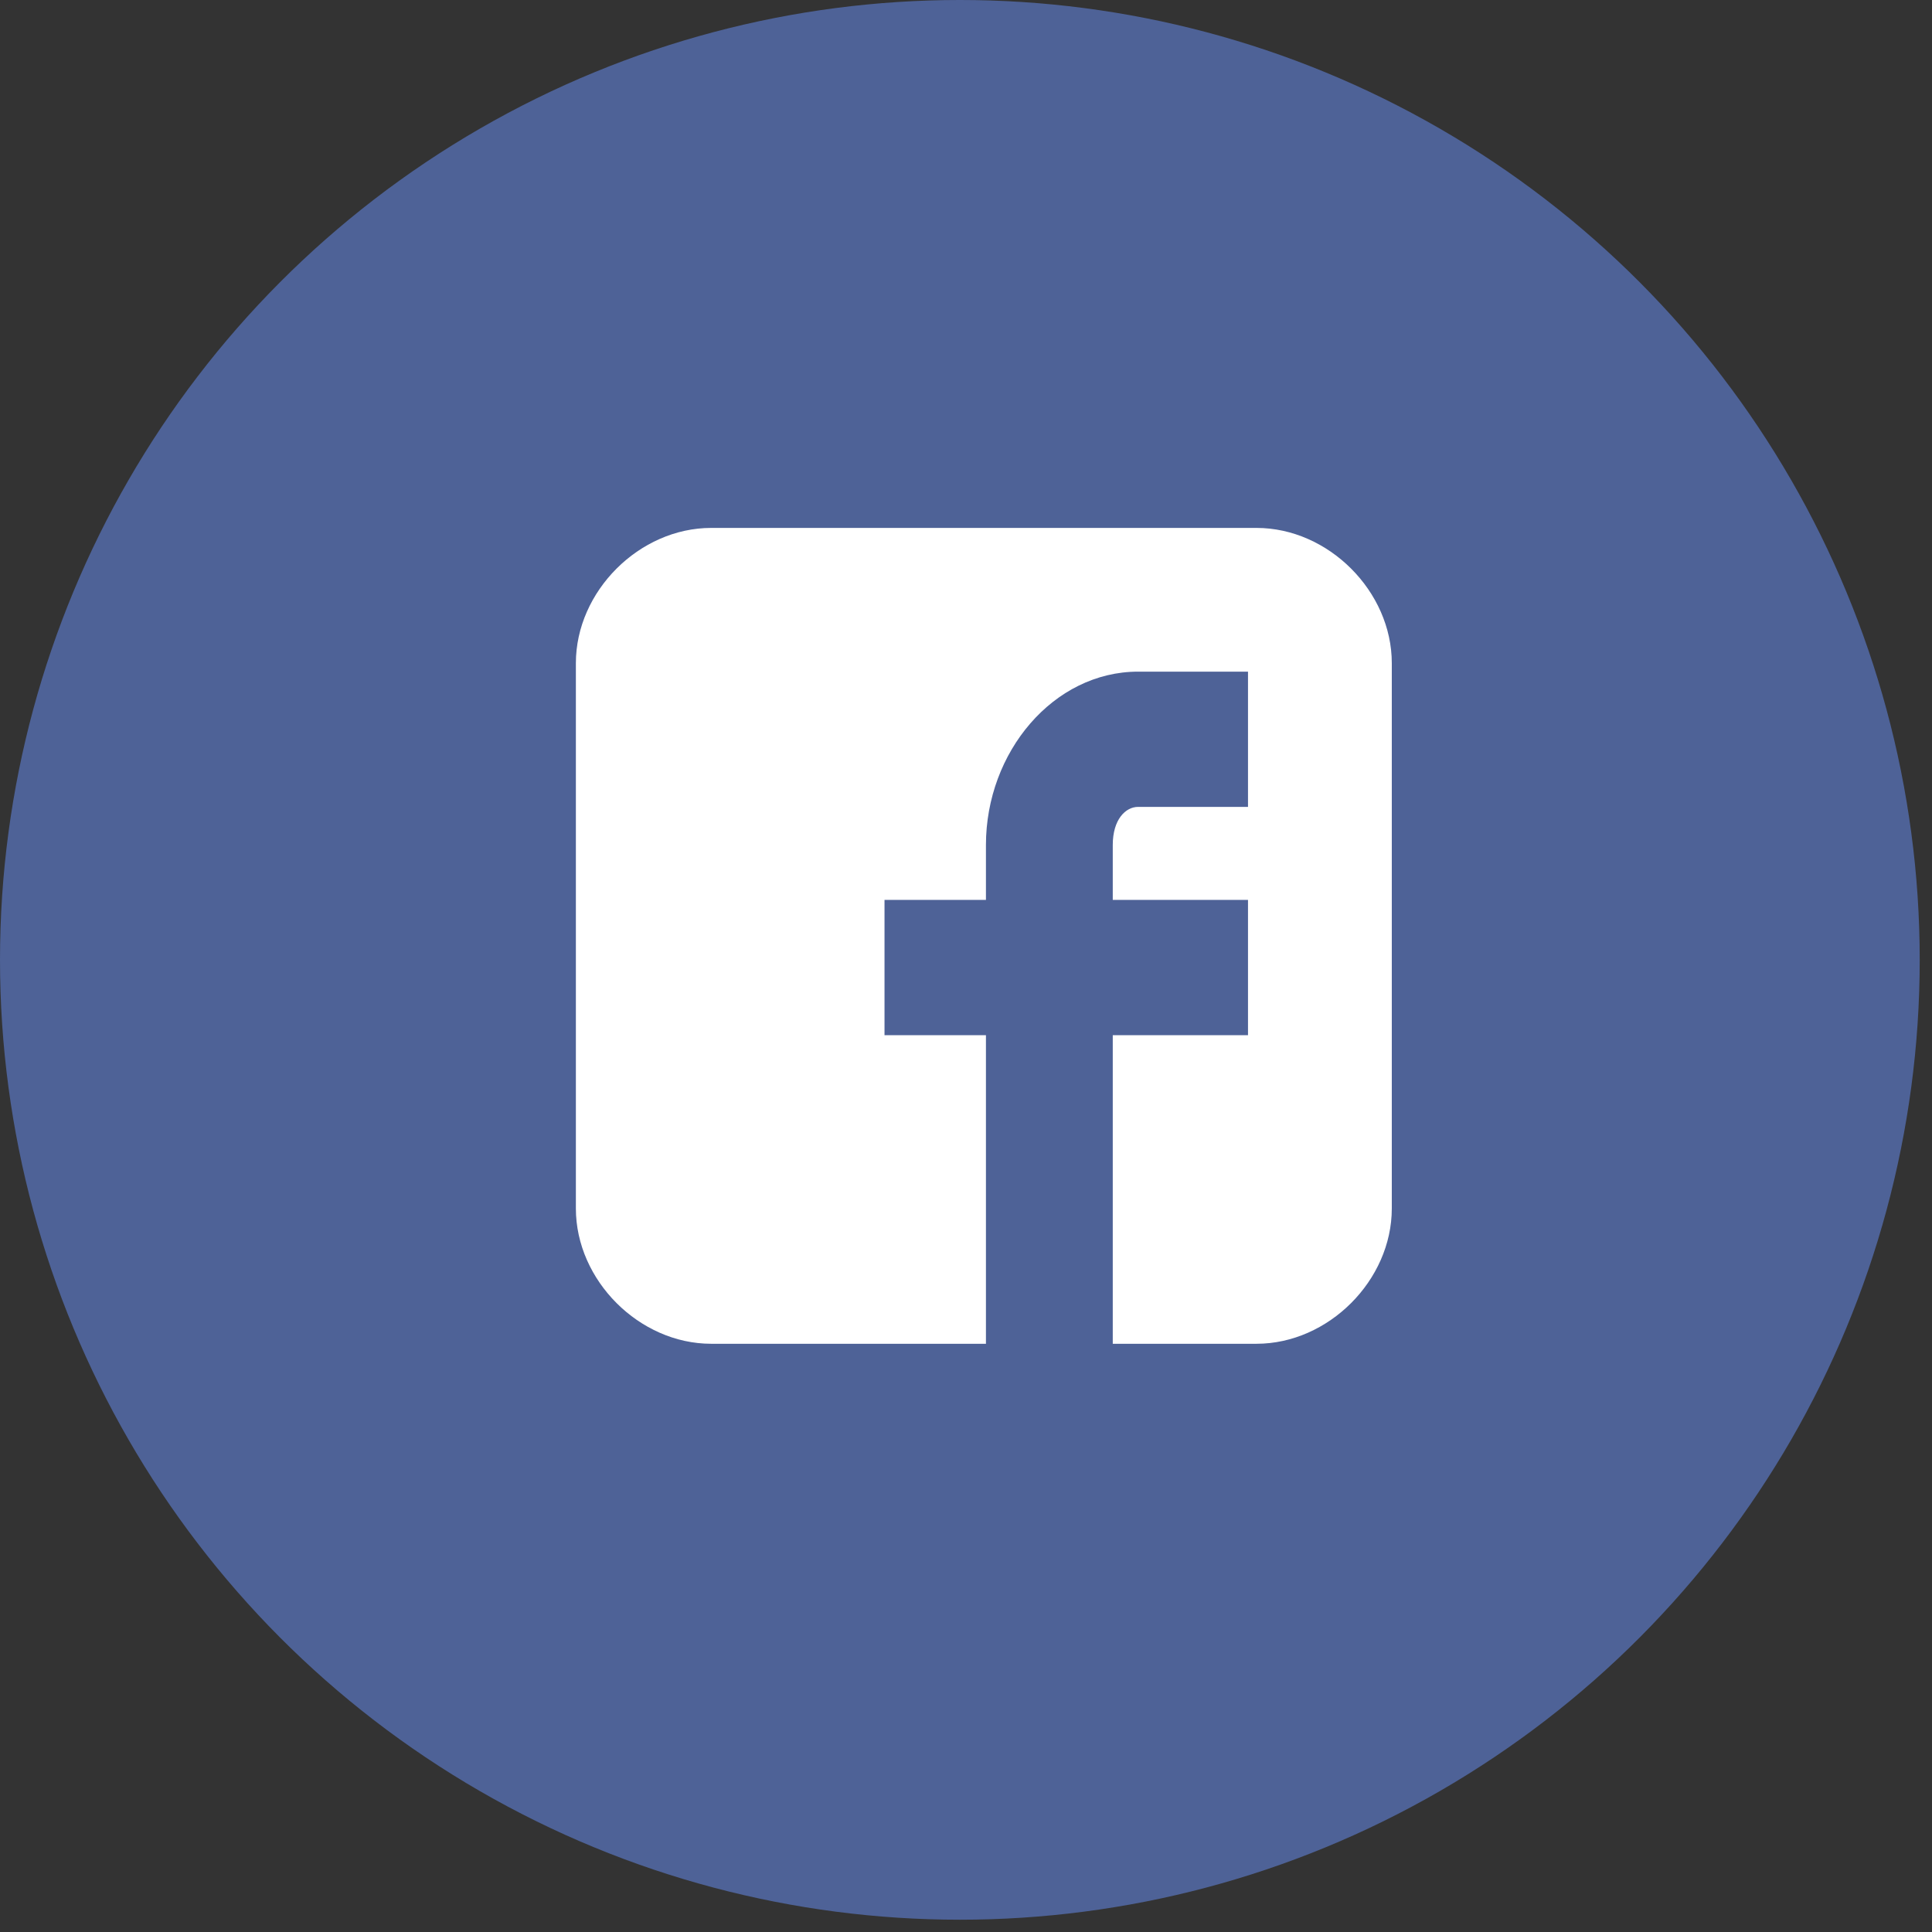
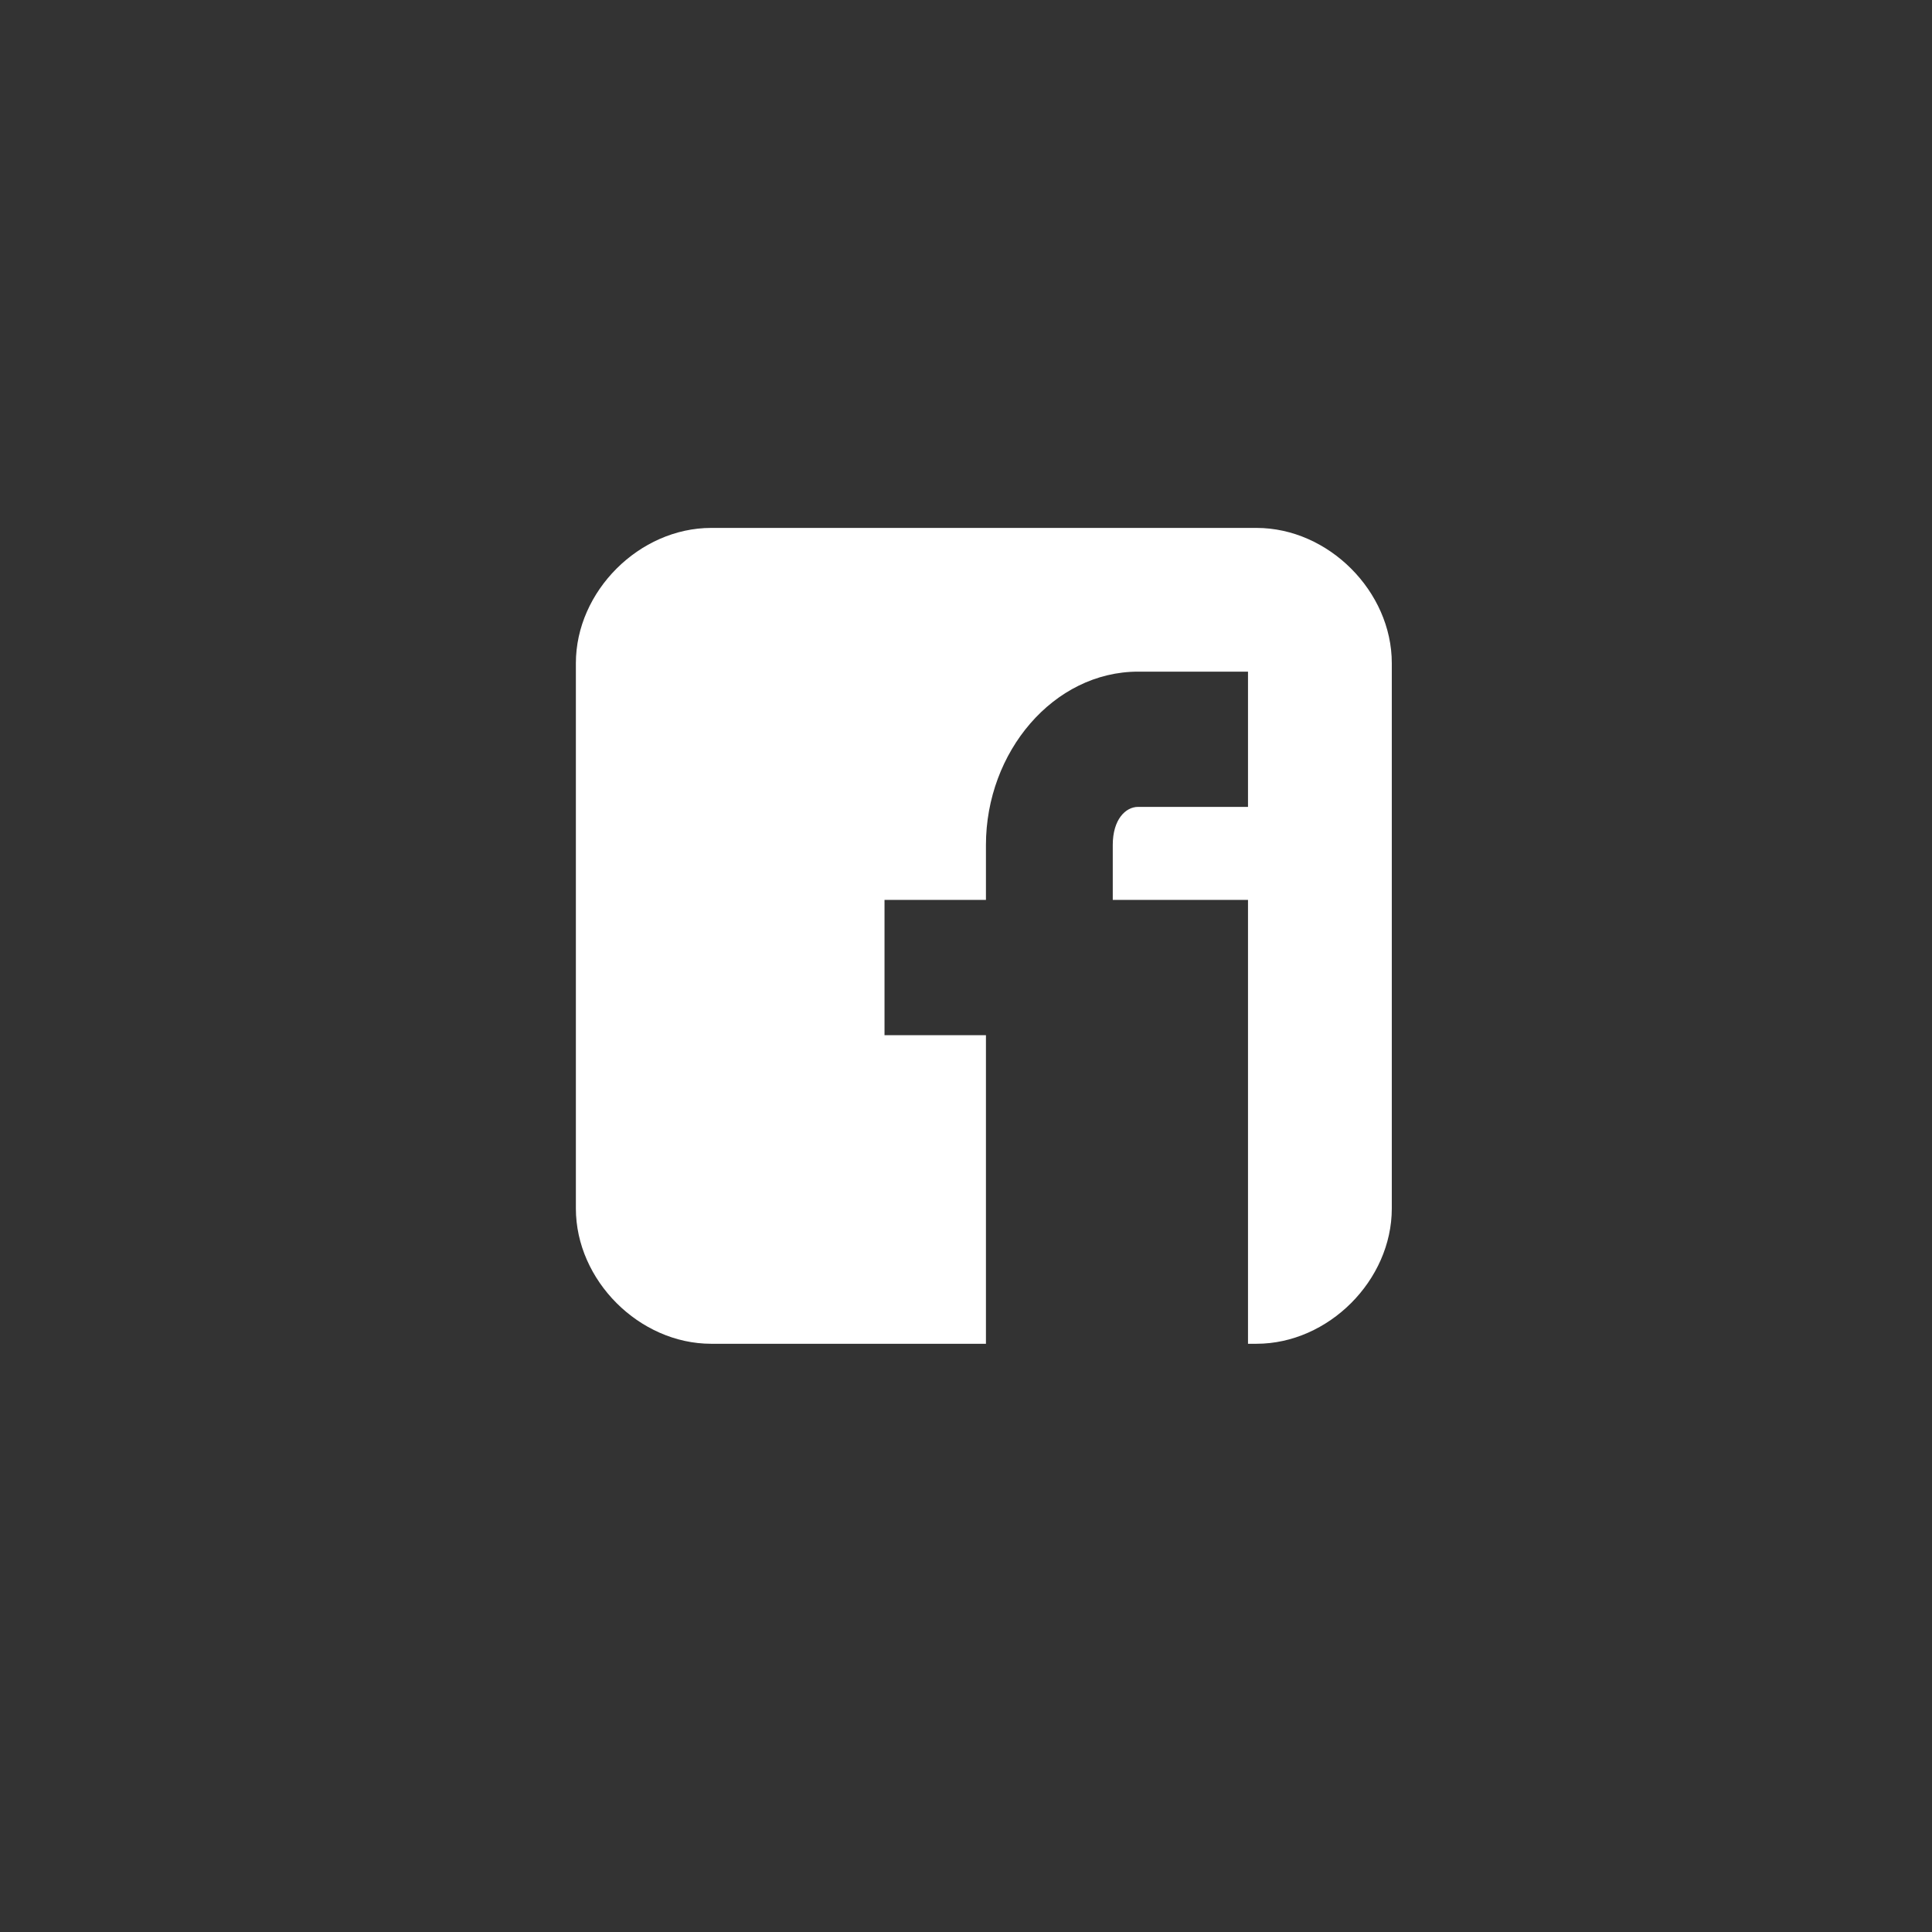
<svg xmlns="http://www.w3.org/2000/svg" width="28" height="28" viewBox="0 0 28 28" fill="none">
  <rect x="0" y="0" width="28" height="28" fill="#333333" stroke="none" />
-   <circle cx="13.911" cy="13.911" r="13.911" fill="#4E6297" />
-   <path d="M20.171 9.611C20.171 8.57 19.252 7.651 18.21 7.651H10.307C9.265 7.651 8.346 8.57 8.346 9.611V17.514C8.346 18.556 9.265 19.475 10.307 19.475H14.289V15.003H12.819V13.042H14.289V12.246C14.289 10.898 15.269 9.734 16.495 9.734H18.087V11.694H16.495C16.311 11.694 16.127 11.878 16.127 12.246V13.042H18.087V15.003H16.127V19.475H18.21C19.252 19.475 20.171 18.556 20.171 17.514V9.611Z" fill="white" />
+   <path d="M20.171 9.611C20.171 8.57 19.252 7.651 18.21 7.651H10.307C9.265 7.651 8.346 8.57 8.346 9.611V17.514C8.346 18.556 9.265 19.475 10.307 19.475H14.289V15.003H12.819V13.042H14.289V12.246C14.289 10.898 15.269 9.734 16.495 9.734H18.087V11.694H16.495C16.311 11.694 16.127 11.878 16.127 12.246V13.042H18.087V15.003V19.475H18.21C19.252 19.475 20.171 18.556 20.171 17.514V9.611Z" fill="white" />
</svg>